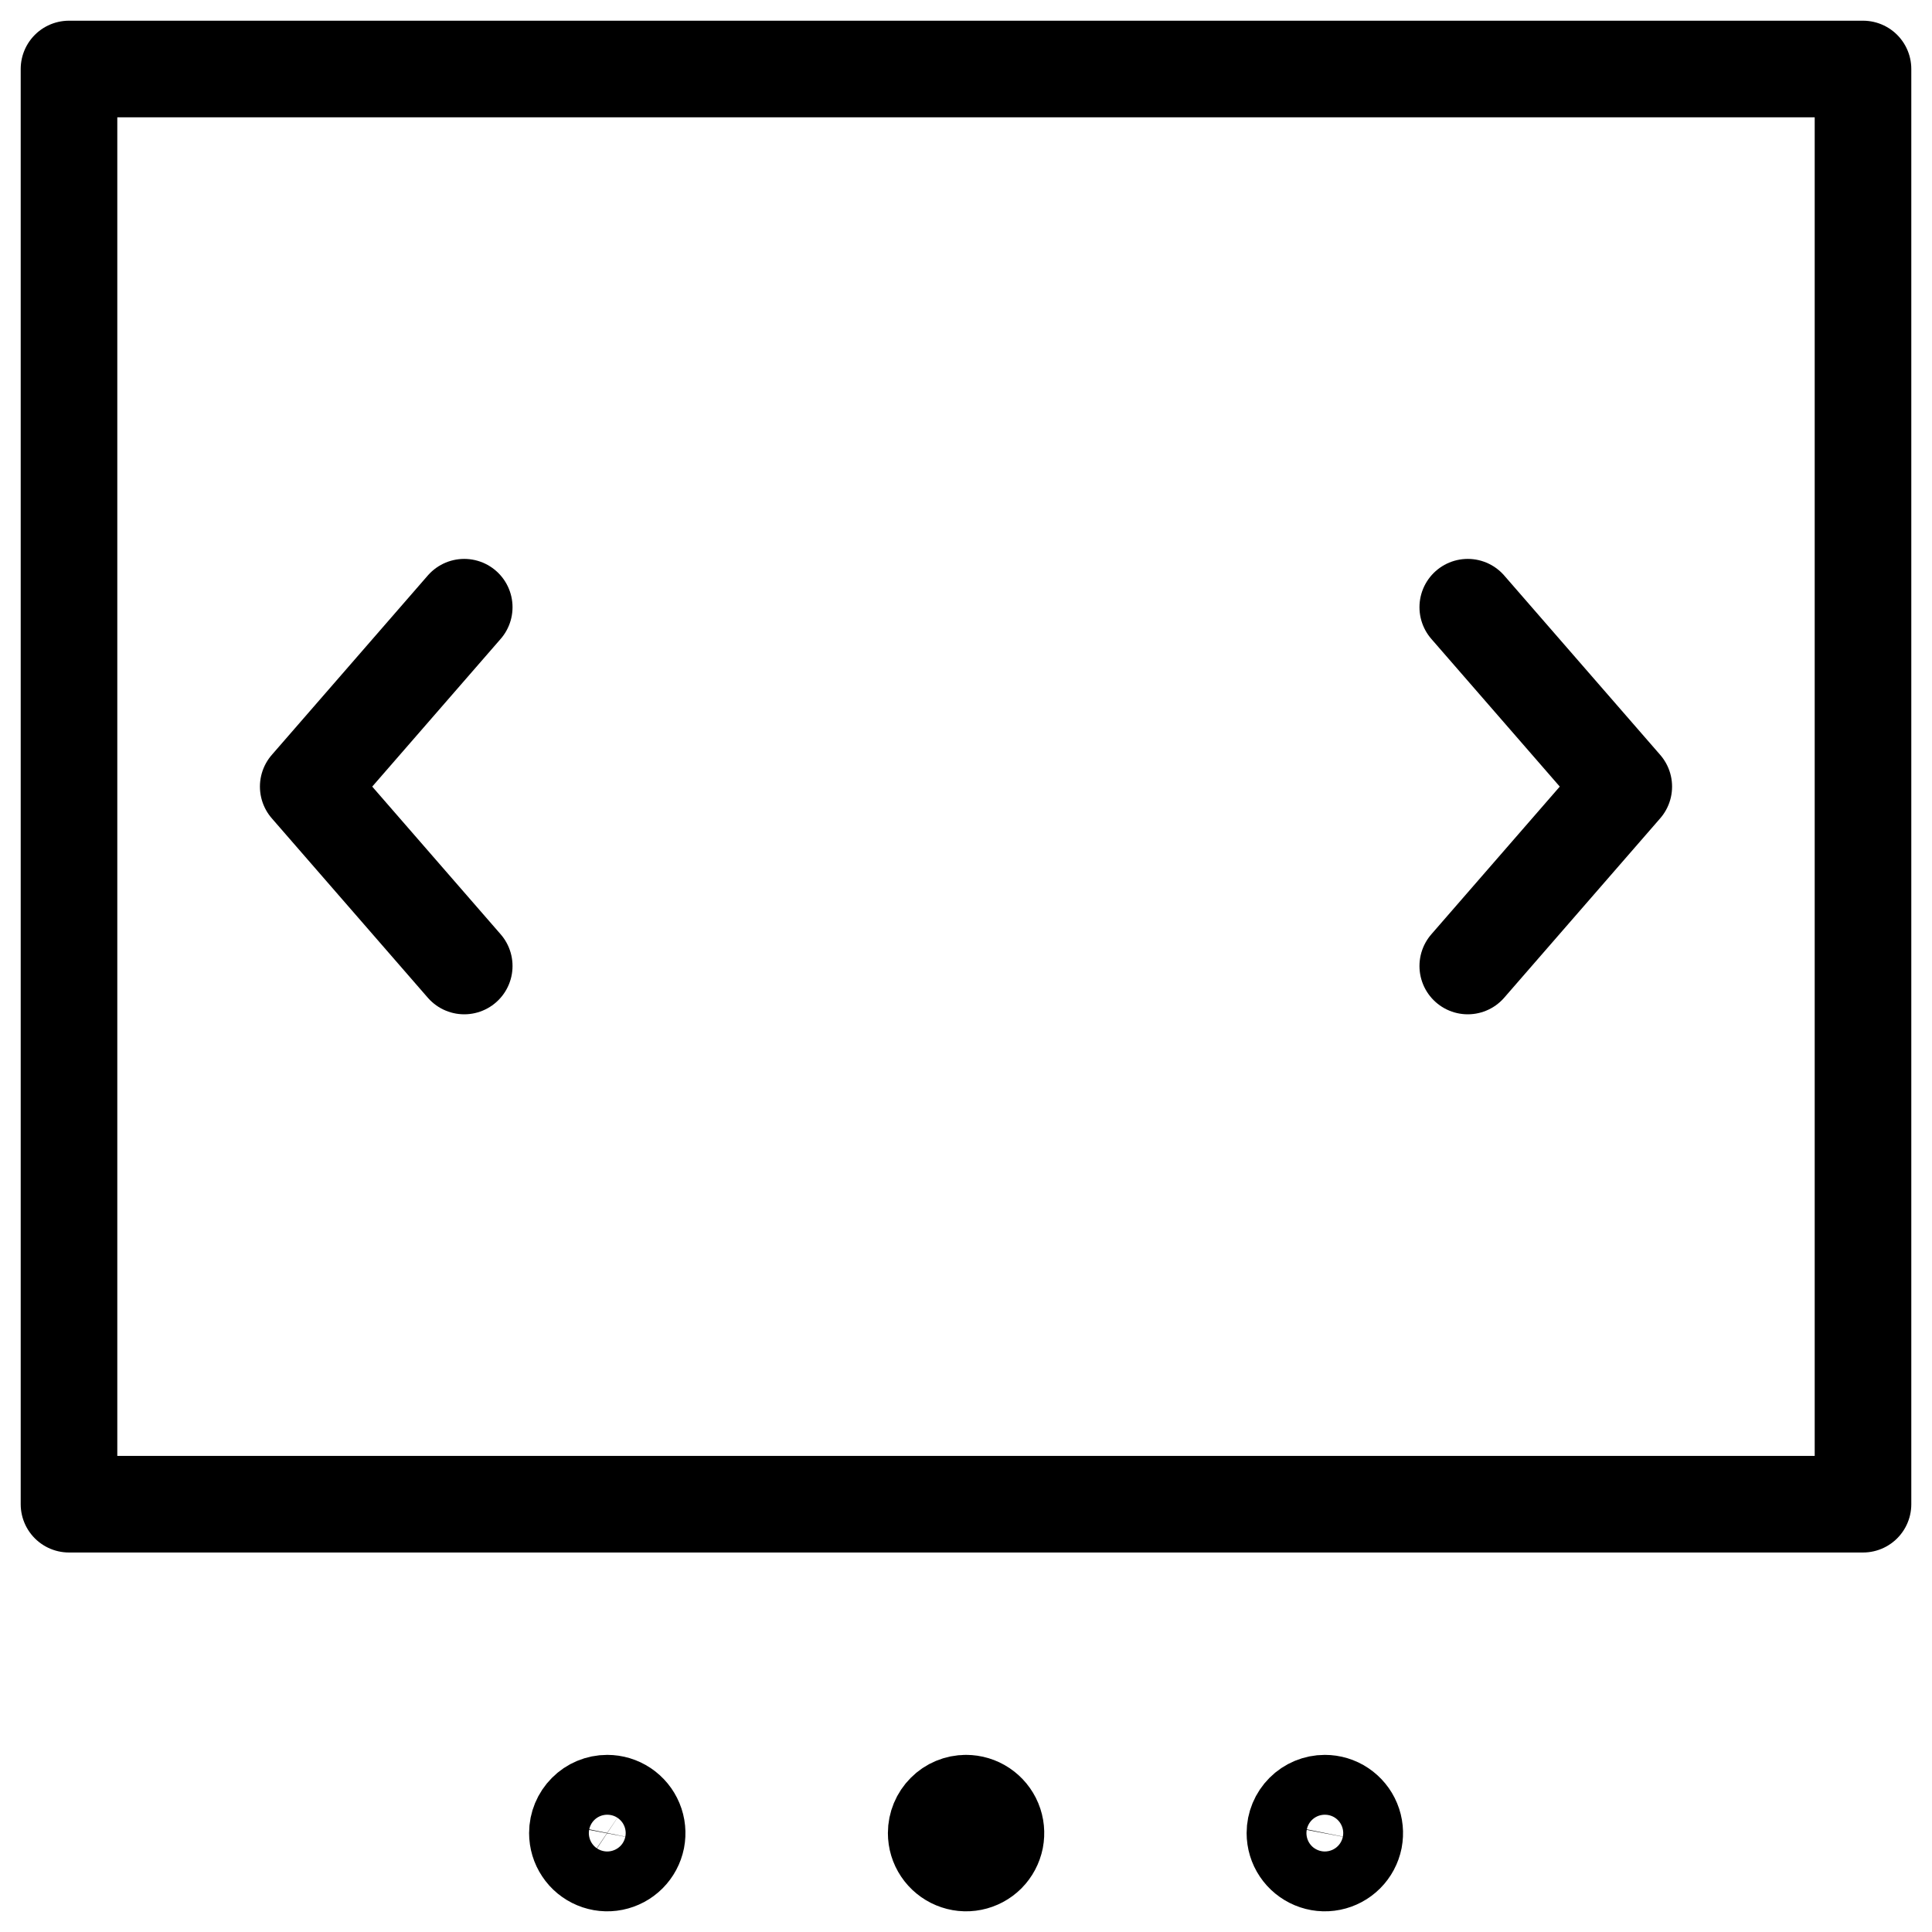
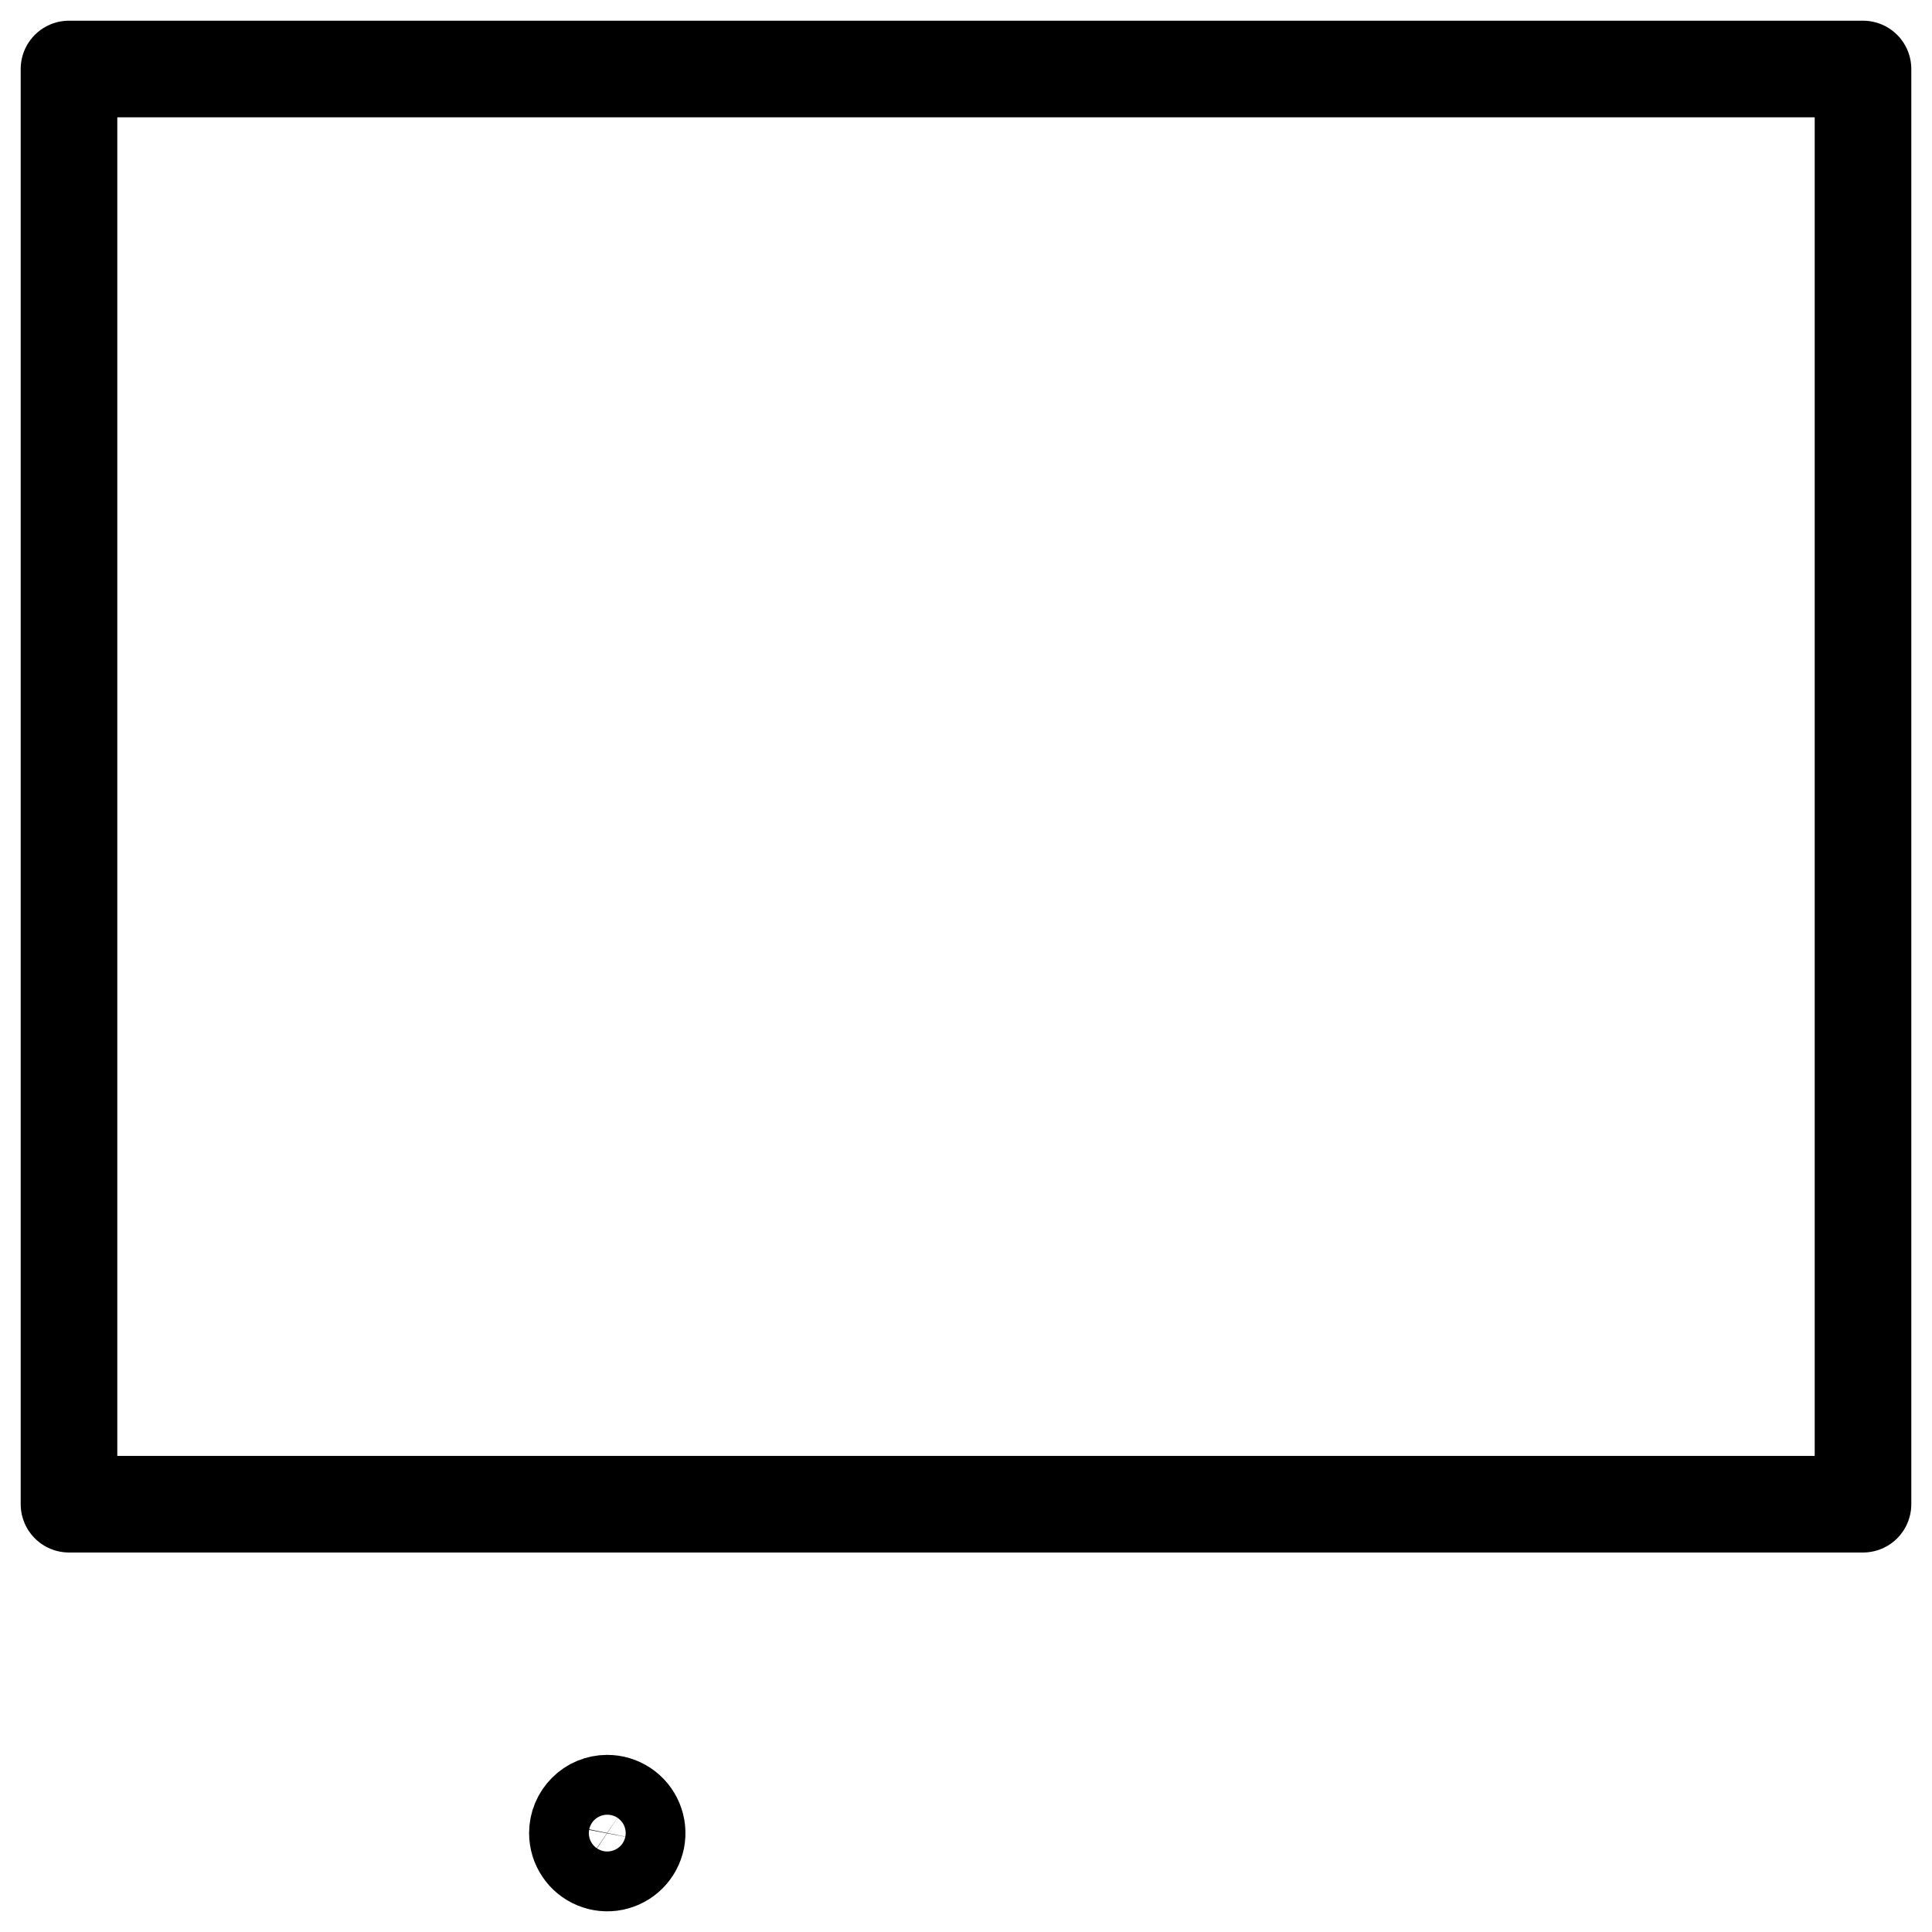
<svg xmlns="http://www.w3.org/2000/svg" version="1.1" id="Layer_1" x="0px" y="0px" width="28px" height="28px" viewBox="-135 137 28 28" style="enable-background:new -135 137 28 28;" xml:space="preserve">
  <style type="text/css">
	.st0{fill:none;stroke:#000000;stroke-width:1.4;stroke-linecap:round;stroke-linejoin:round;}
</style>
  <g>
    <path class="st0" d="M-134,138h26v20.8h-26V138z" />
    <path class="st0" d="M-126.2,163.133c0.086,0,0.169,0.025,0.241,0.073   c0.071,0.048,0.127,0.115,0.16,0.195c0.033,0.079,0.041,0.166,0.025,0.25   c-0.017,0.084-0.058,0.161-0.119,0.222c-0.061,0.061-0.138,0.102-0.222,0.119   c-0.084,0.017-0.171,0.008-0.25-0.025s-0.147-0.088-0.194-0.16   c-0.048-0.071-0.073-0.155-0.073-0.241c0-0.115,0.046-0.225,0.127-0.306   C-126.425,163.179-126.315,163.133-126.2,163.133z" />
-     <path class="st0" d="M-121,163.133c0.086,0,0.169,0.025,0.241,0.073   c0.071,0.048,0.127,0.115,0.16,0.195c0.033,0.079,0.041,0.166,0.025,0.25   c-0.017,0.084-0.058,0.161-0.118,0.222c-0.061,0.061-0.138,0.102-0.222,0.119   c-0.084,0.017-0.171,0.008-0.25-0.025s-0.147-0.088-0.195-0.16   c-0.048-0.071-0.073-0.155-0.073-0.241c0-0.115,0.046-0.225,0.127-0.306   C-121.225,163.179-121.115,163.133-121,163.133" />
-     <path class="st0" d="M-115.8,163.133c0.086,0,0.17,0.025,0.241,0.073   c0.071,0.048,0.127,0.115,0.16,0.195c0.033,0.079,0.041,0.166,0.025,0.25   c-0.017,0.084-0.058,0.161-0.119,0.222c-0.061,0.061-0.138,0.102-0.222,0.119   c-0.084,0.017-0.171,0.008-0.25-0.025c-0.079-0.033-0.147-0.088-0.195-0.16   c-0.048-0.071-0.073-0.155-0.073-0.241c0-0.115,0.046-0.225,0.127-0.306   C-116.025,163.179-115.915,163.133-115.8,163.133z" />
-     <path class="st0" d="M-128.272,145.8l-2.261,2.6l2.261,2.6" />
-     <path class="st0" d="M-113.728,145.8l2.261,2.6l-2.261,2.6" />
  </g>
</svg>